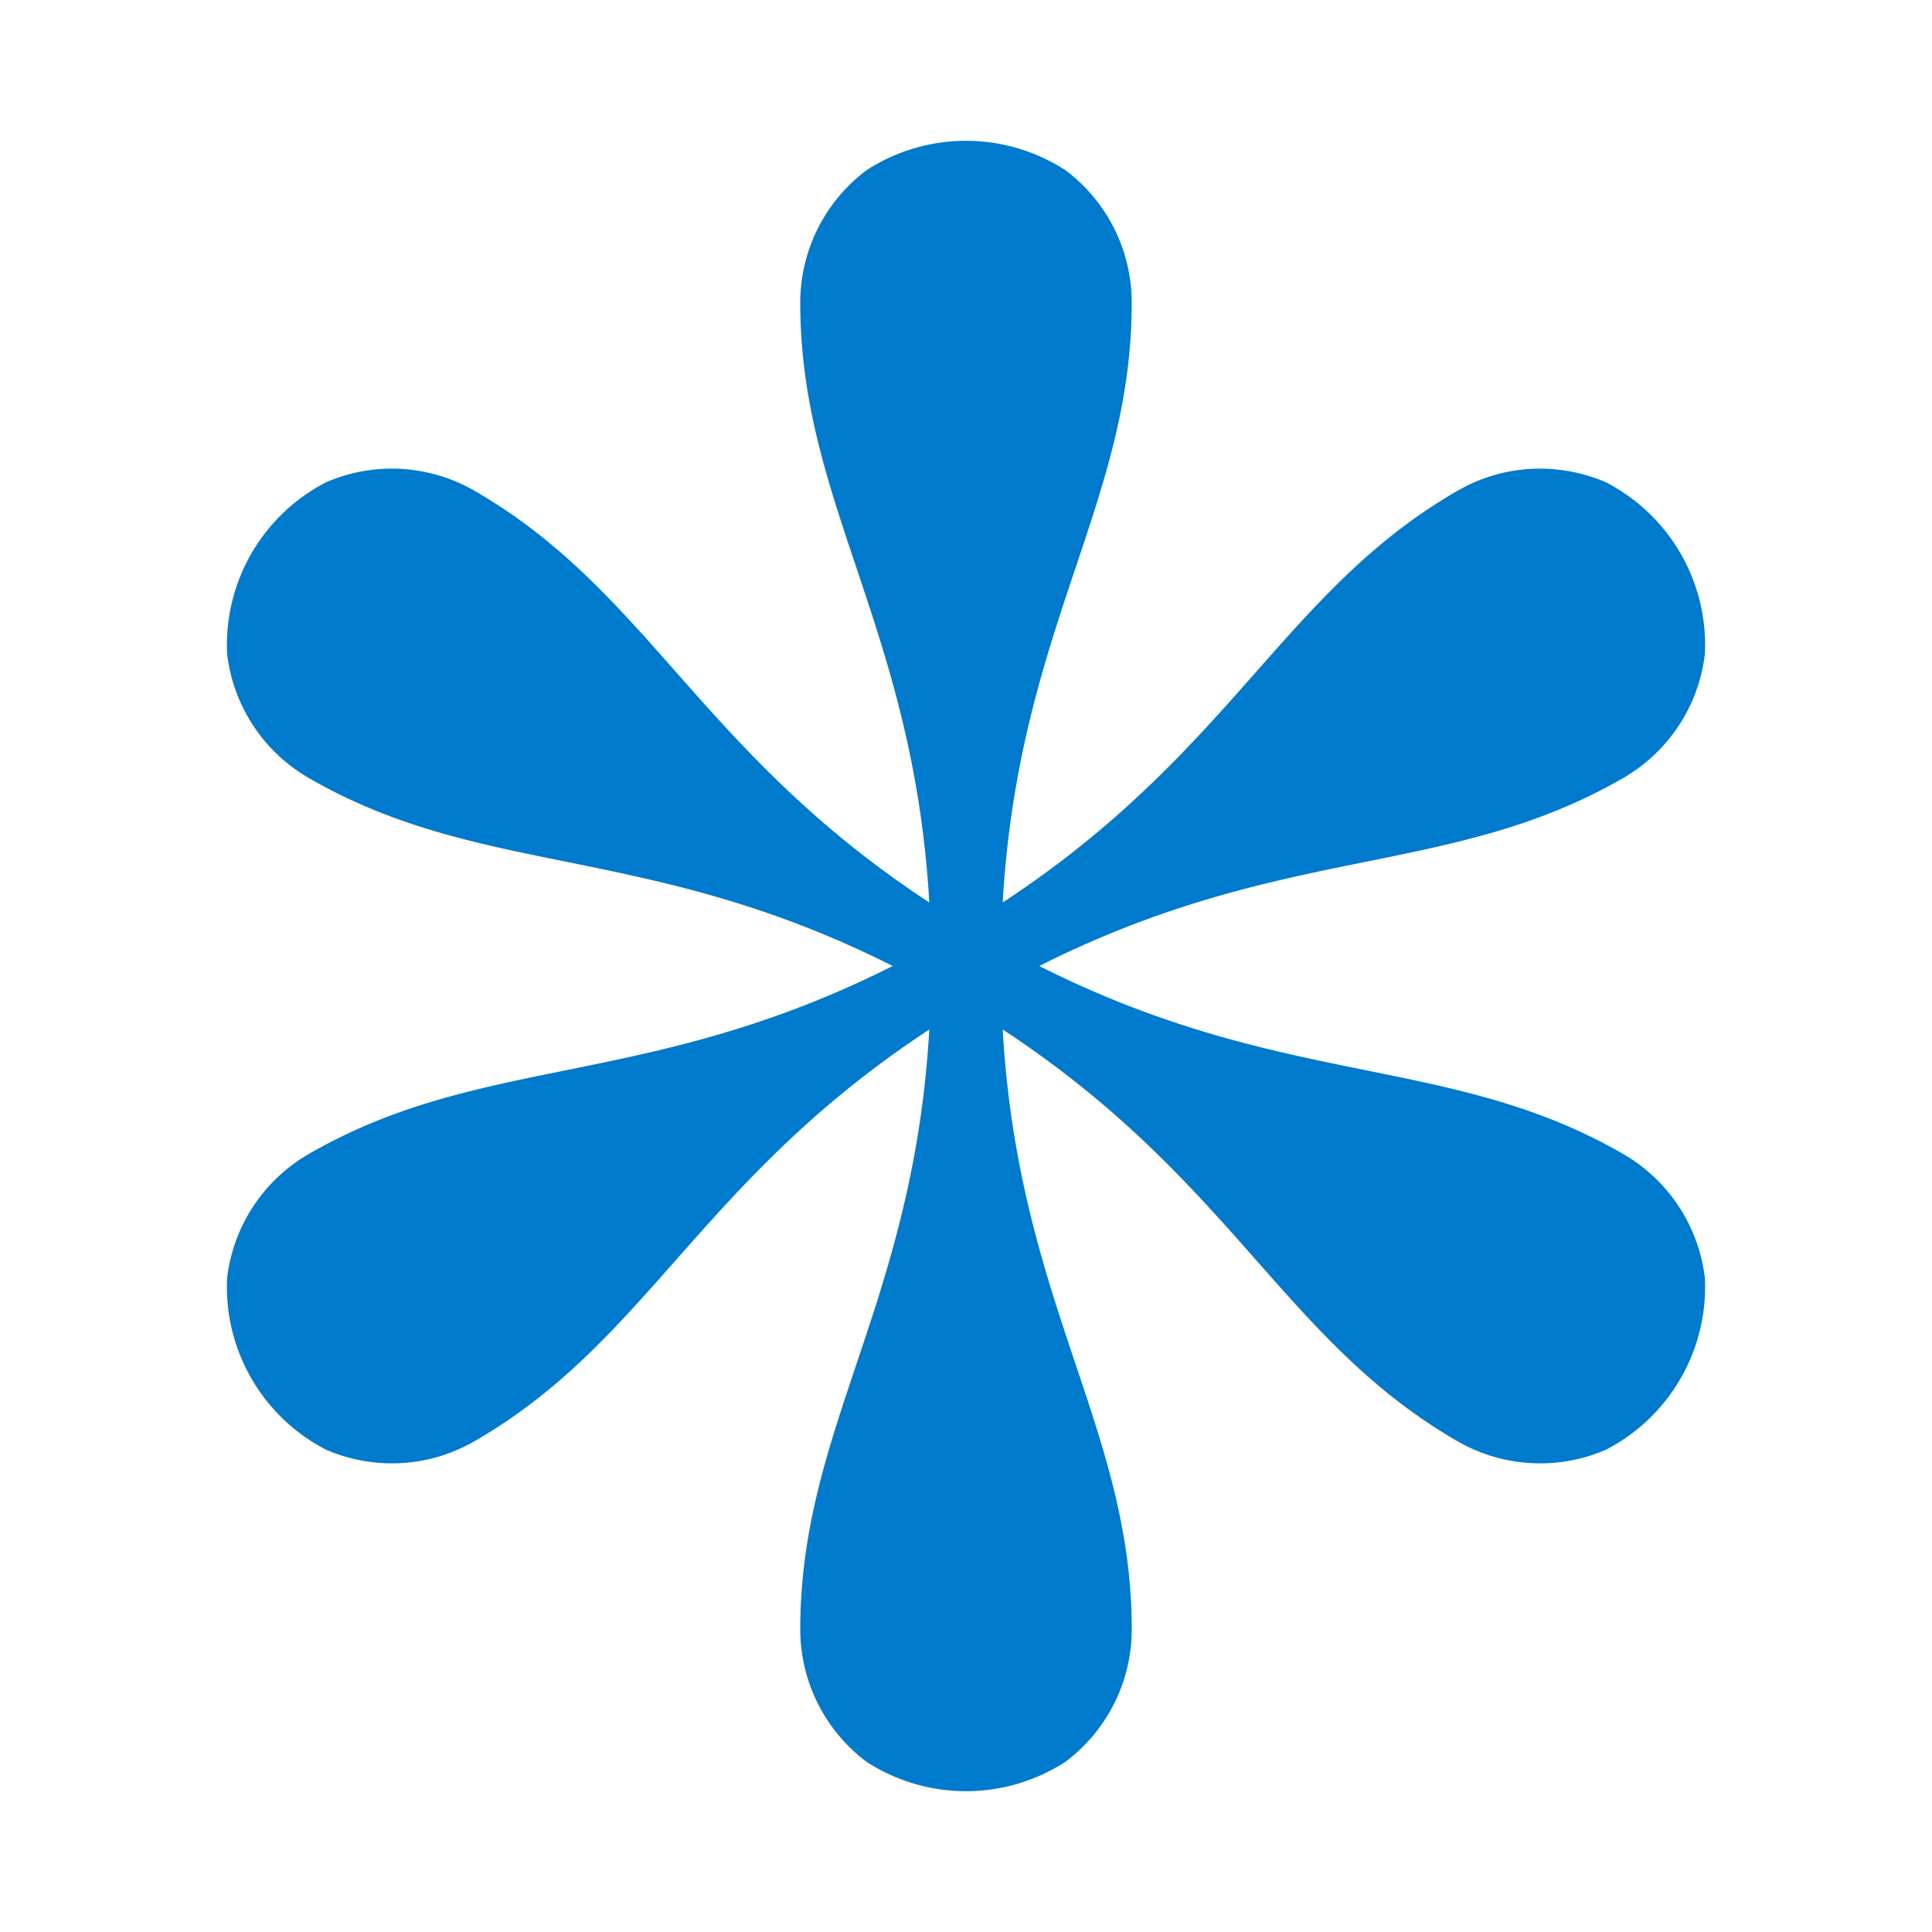
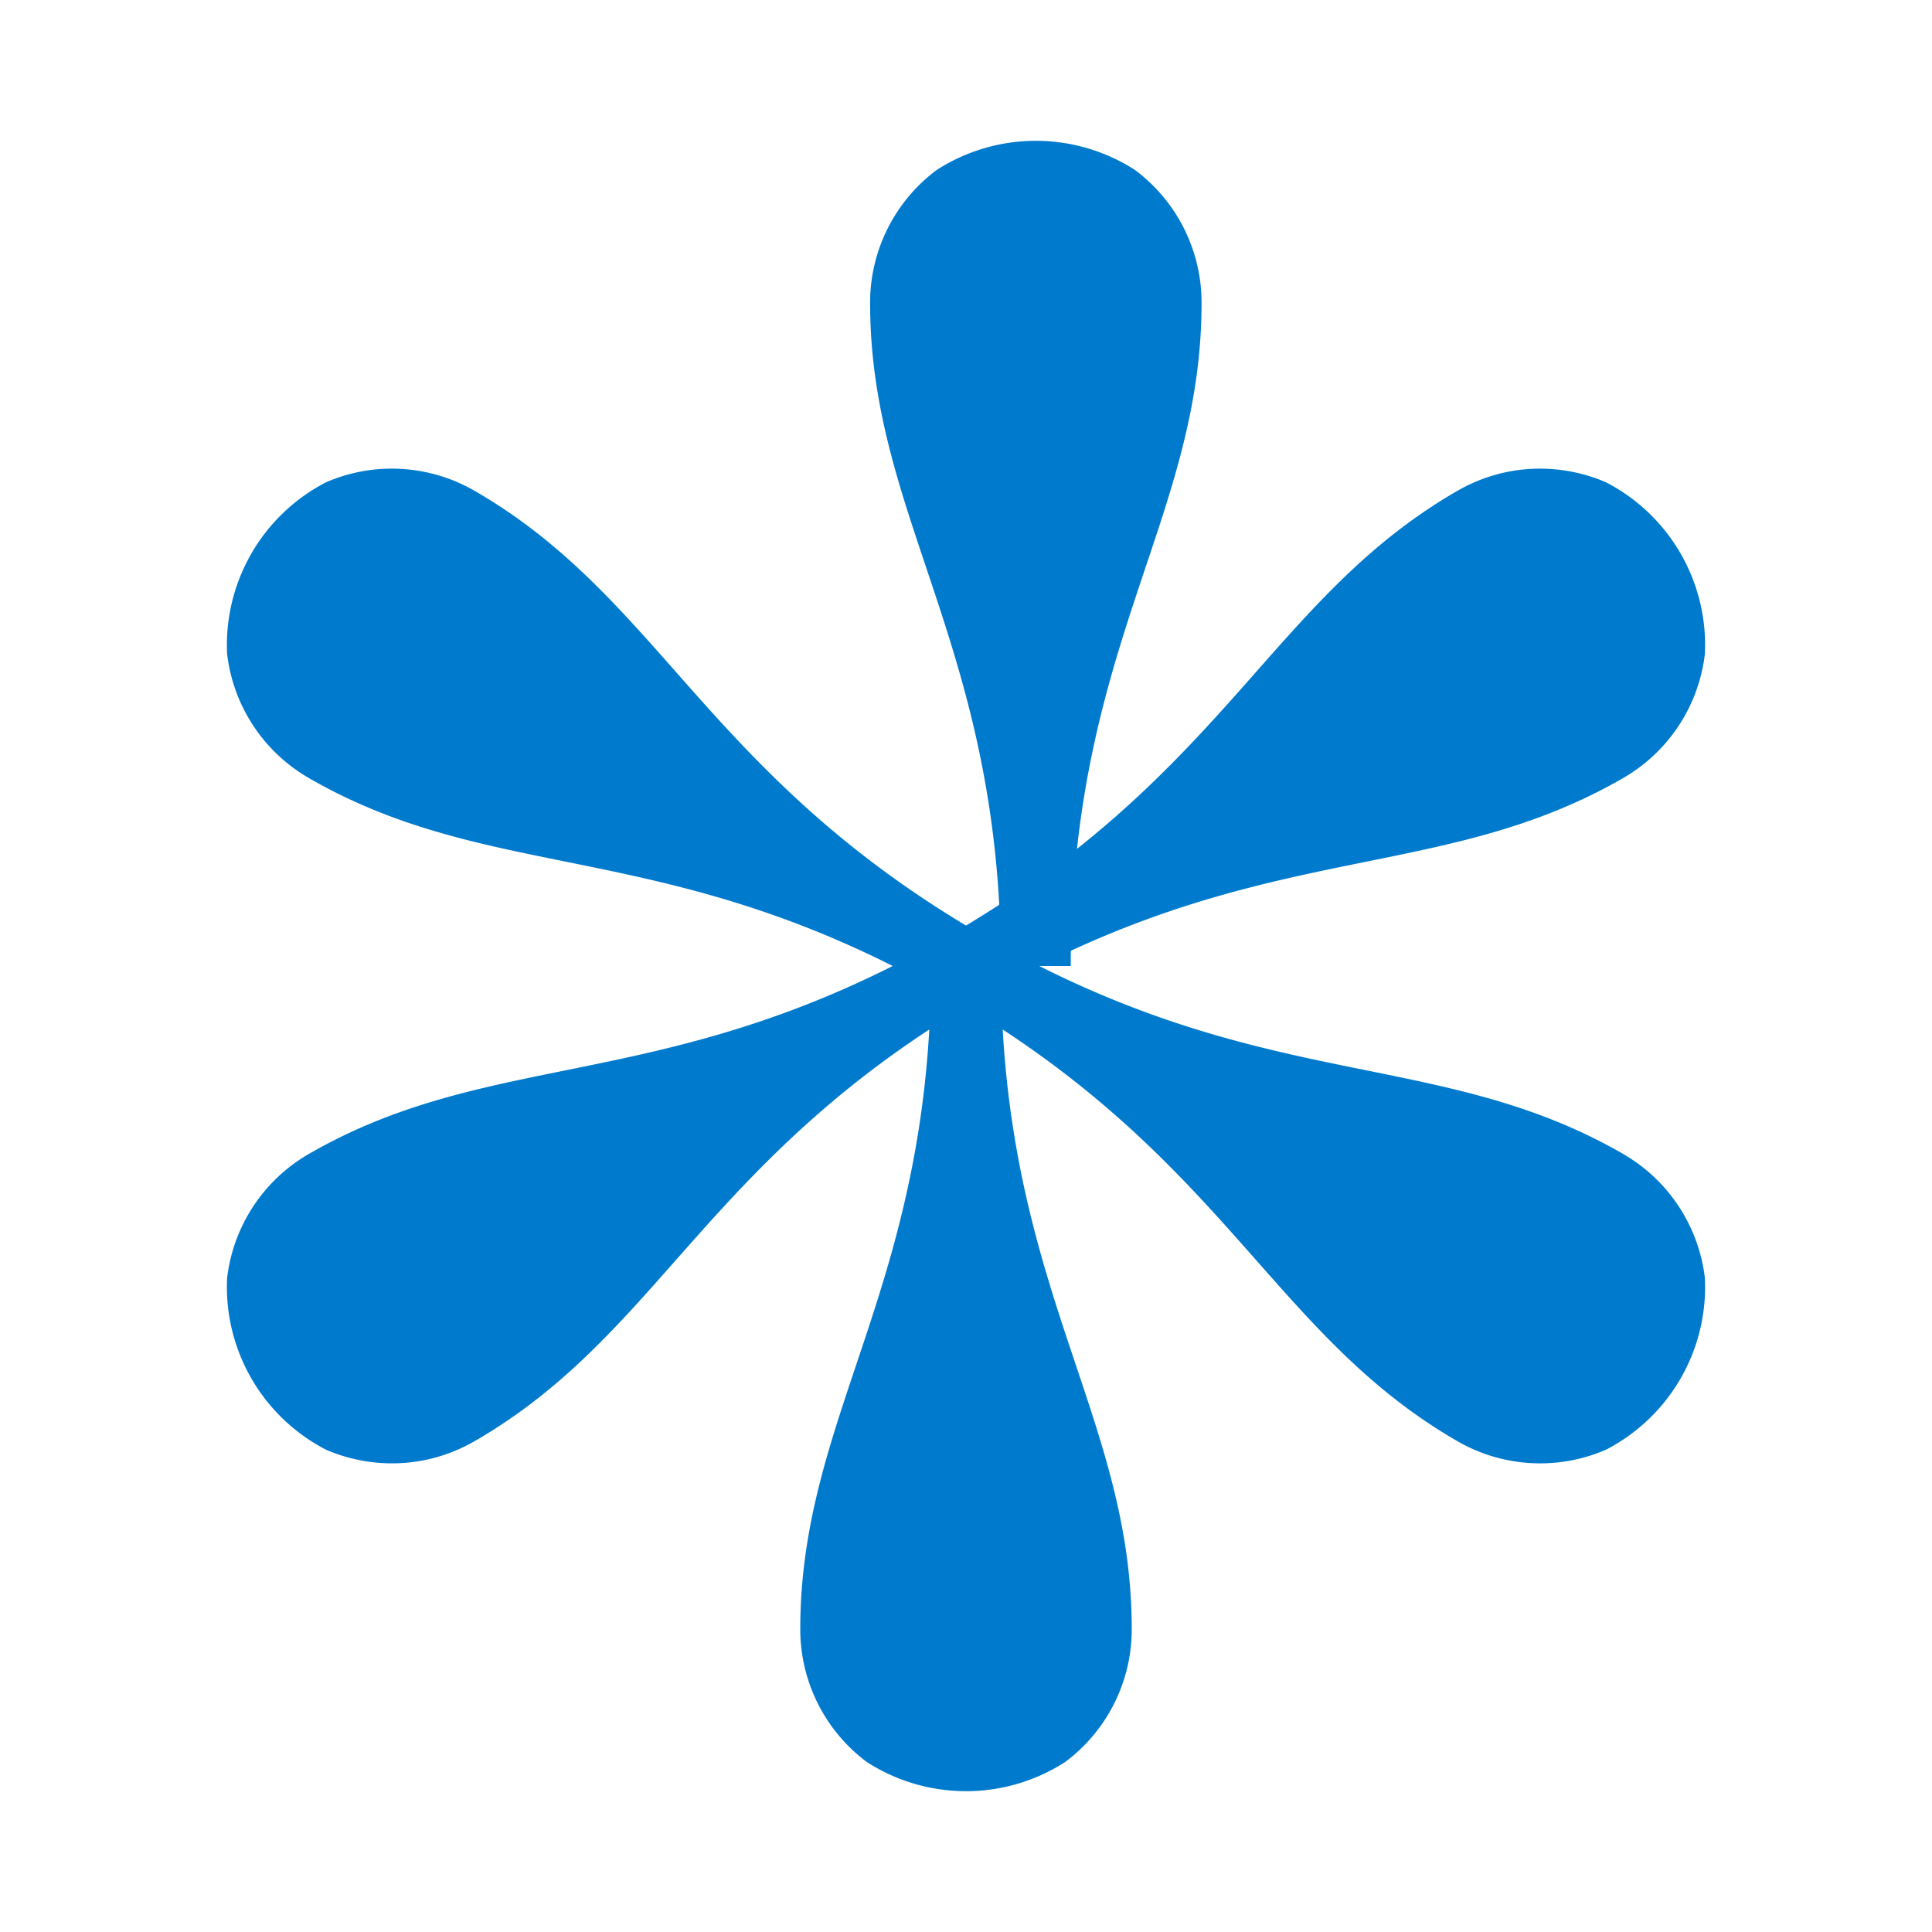
<svg xmlns="http://www.w3.org/2000/svg" width="192" height="192">
-   <path fill="#007ACD" d="M97.73 93a3.47 3.47 0 11-3.46 6C66.74 83.11 49.29 88.05 30.69 77.32l-.2-.12a16.45 16.45 0 01-7.92-12.22 18.2 18.2 0 019.85-17.06 16.45 16.45 0 0114.75.86C65.76 59.52 70.22 77.11 97.73 93zm1.74 3a3.47 3.47 0 01-6.94 0c0-31.78-13-44.43-13-65.9v-.24a16.45 16.45 0 016.62-12.97 18.2 18.2 0 0119.7 0 16.45 16.45 0 016.62 13.21c0 21.47-13 34.12-13 65.9zm-1.74 3a3.47 3.47 0 11-3.46-6c27.52-15.9 31.97-33.48 50.56-44.22l.2-.11c4.64-2.6 10-2.7 14.55-.75a18.2 18.2 0 019.85 17.06 16.45 16.45 0 01-8.12 12.34c-18.6 10.73-36.06 5.8-63.58 21.68zm-3.46 0a3.47 3.47 0 113.46-6c27.53 15.89 44.98 10.95 63.58 21.68l.2.12a16.45 16.45 0 017.92 12.22 18.2 18.2 0 01-9.85 17.06 16.45 16.45 0 01-14.75-.86c-18.59-10.74-23.05-28.33-50.56-44.22zm-1.74-3a3.47 3.47 0 016.94 0c0 31.78 13 44.43 13 65.9v.24a16.45 16.45 0 01-6.62 12.97 18.2 18.2 0 01-19.7 0 16.45 16.45 0 01-6.62-13.1v-.11c0-21.47 13-34.12 13-65.9zm1.74-3a3.47 3.47 0 113.46 6c-27.52 15.9-31.97 33.48-50.56 44.22l-.2.11c-4.64 2.6-10 2.7-14.55.75a18.2 18.2 0 01-9.85-17.06 16.45 16.45 0 018.12-12.34c18.6-10.73 36.06-5.8 63.58-21.68z" />
+   <path fill="#007ACD" d="M97.73 93a3.47 3.47 0 11-3.46 6C66.74 83.11 49.29 88.05 30.69 77.32l-.2-.12a16.45 16.45 0 01-7.92-12.22 18.2 18.2 0 019.85-17.06 16.45 16.45 0 0114.75.86C65.76 59.52 70.22 77.11 97.73 93zm1.74 3c0-31.78-13-44.43-13-65.9v-.24a16.45 16.45 0 016.62-12.97 18.2 18.2 0 0119.7 0 16.45 16.45 0 016.62 13.21c0 21.47-13 34.12-13 65.9zm-1.74 3a3.47 3.47 0 11-3.46-6c27.52-15.9 31.97-33.48 50.56-44.22l.2-.11c4.64-2.6 10-2.7 14.55-.75a18.2 18.2 0 019.85 17.06 16.45 16.45 0 01-8.12 12.34c-18.6 10.73-36.06 5.8-63.58 21.68zm-3.46 0a3.47 3.47 0 113.46-6c27.53 15.89 44.98 10.95 63.58 21.68l.2.12a16.45 16.45 0 017.92 12.22 18.2 18.2 0 01-9.85 17.06 16.45 16.45 0 01-14.75-.86c-18.59-10.74-23.05-28.33-50.56-44.22zm-1.74-3a3.47 3.47 0 016.94 0c0 31.78 13 44.43 13 65.9v.24a16.45 16.45 0 01-6.62 12.97 18.2 18.2 0 01-19.7 0 16.45 16.45 0 01-6.62-13.1v-.11c0-21.47 13-34.12 13-65.9zm1.74-3a3.47 3.47 0 113.46 6c-27.52 15.9-31.97 33.48-50.56 44.22l-.2.11c-4.64 2.6-10 2.7-14.55.75a18.2 18.2 0 01-9.85-17.06 16.45 16.45 0 018.12-12.34c18.6-10.73 36.06-5.8 63.58-21.68z" />
</svg>